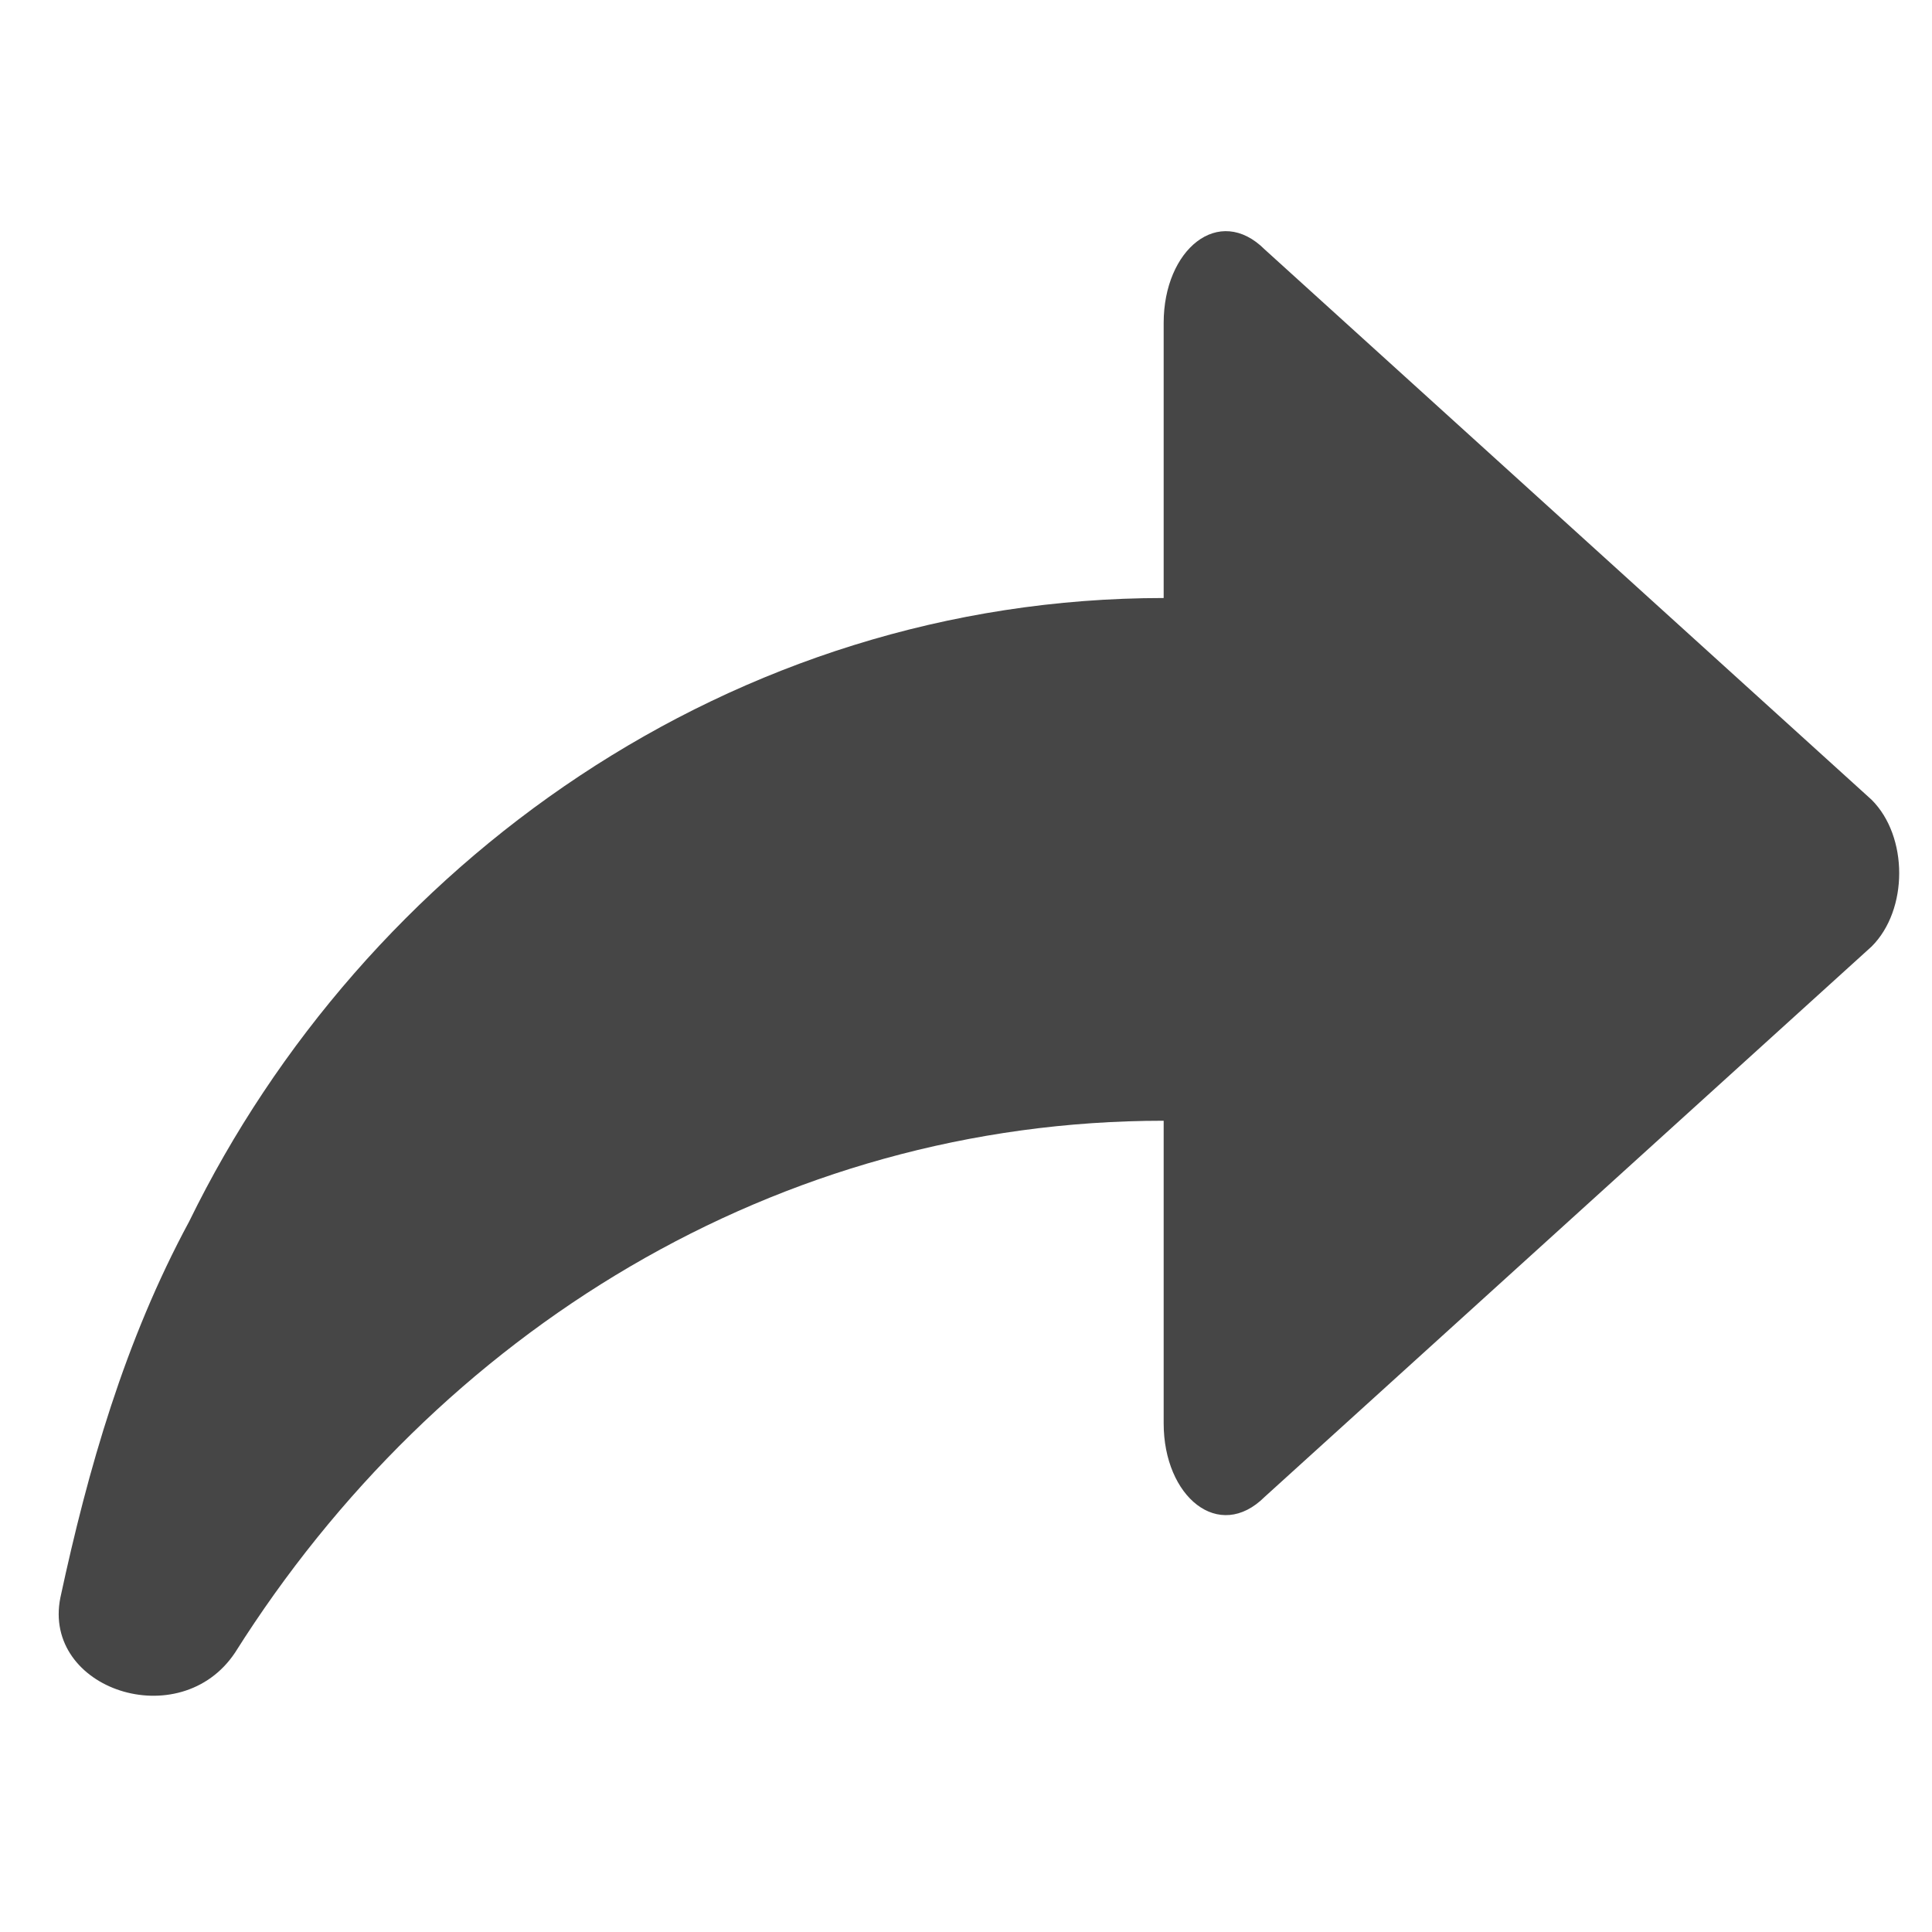
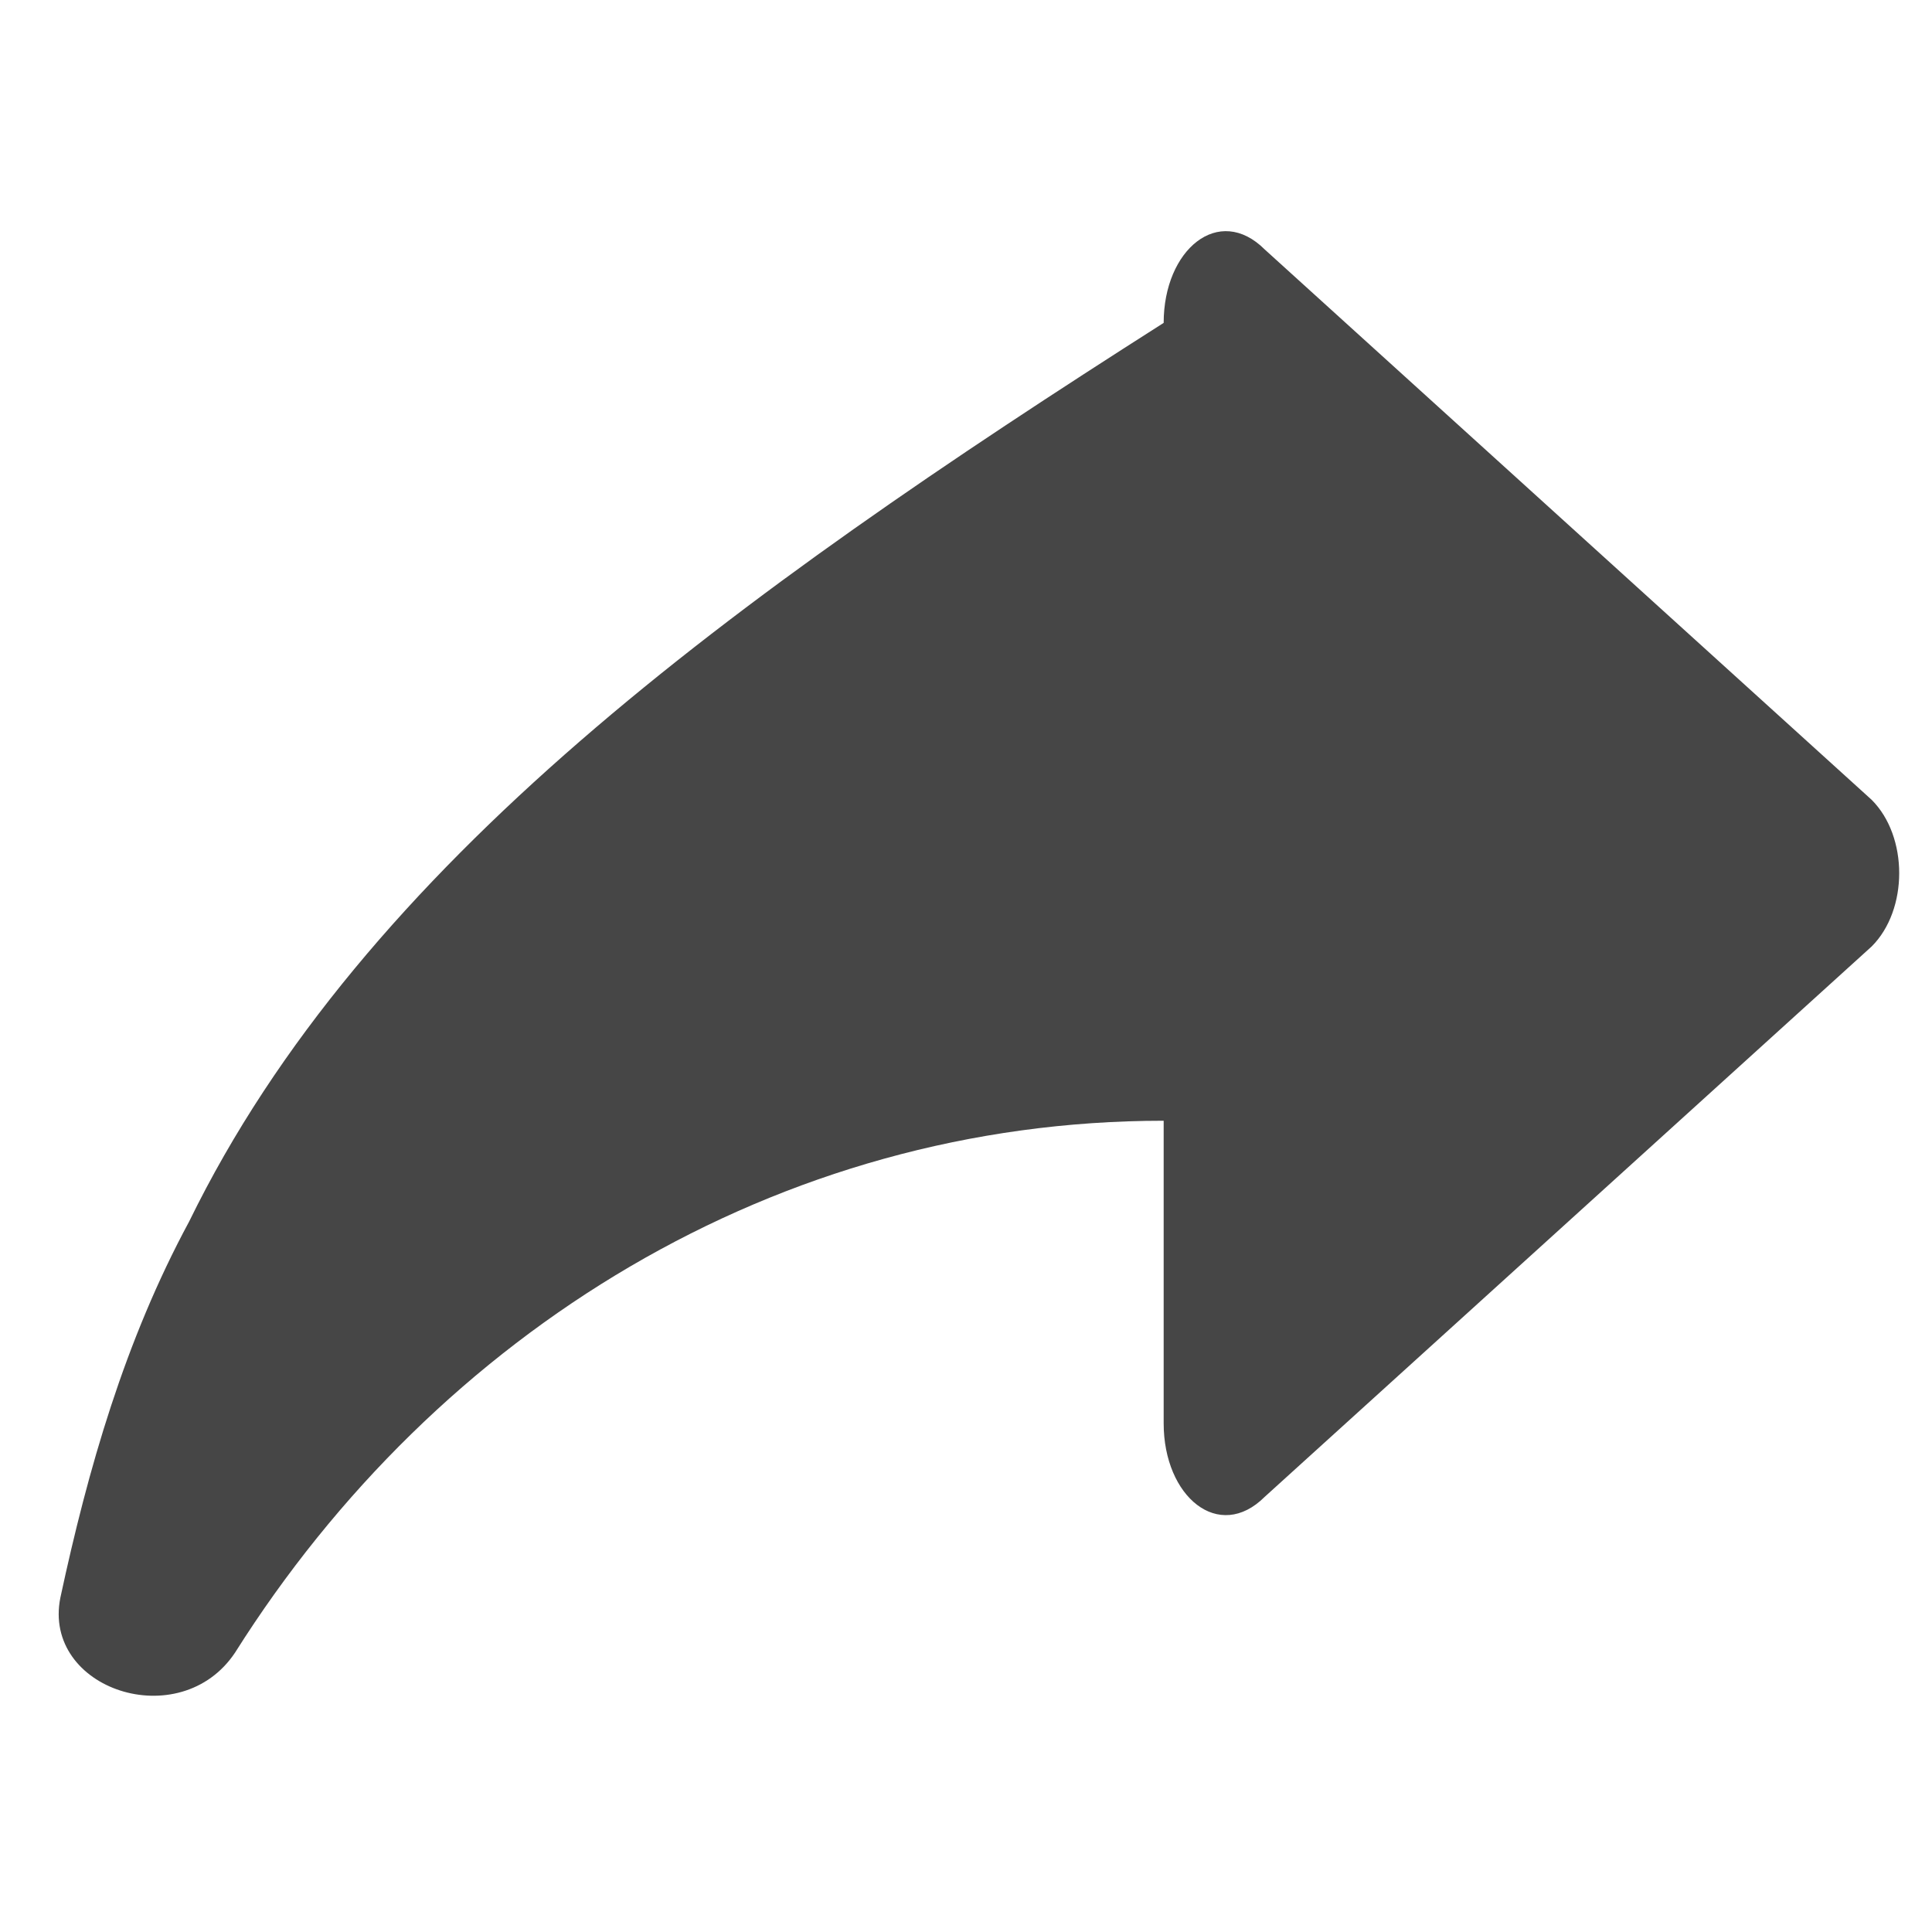
<svg xmlns="http://www.w3.org/2000/svg" version="1.1" baseProfile="full" width="32" height="32" viewBox="0 0 32.00 32.00" enable-background="new 0 0 32.00 32.00" xml:space="preserve">
-   <path fill="#464646" d="M 31,13.247L 20.949,4.133C 20.188,3.373 19.274,4.133 19.274,5.348L 19.274,9.905C 12.117,9.905 6.025,14.31 3.132,20.234C 2.066,22.209 1.457,24.335 1,26.462C 0.695,27.981 2.98,28.741 3.893,27.373C 7.244,22.057 12.878,18.563 19.274,18.563L 19.274,23.576C 19.274,24.791 20.188,25.551 20.949,24.791L 31,15.677C 31.609,15.07 31.609,13.854 31,13.247 Z " />
+   <path fill="#464646" d="M 31,13.247L 20.949,4.133C 20.188,3.373 19.274,4.133 19.274,5.348C 12.117,9.905 6.025,14.31 3.132,20.234C 2.066,22.209 1.457,24.335 1,26.462C 0.695,27.981 2.98,28.741 3.893,27.373C 7.244,22.057 12.878,18.563 19.274,18.563L 19.274,23.576C 19.274,24.791 20.188,25.551 20.949,24.791L 31,15.677C 31.609,15.07 31.609,13.854 31,13.247 Z " />
</svg>